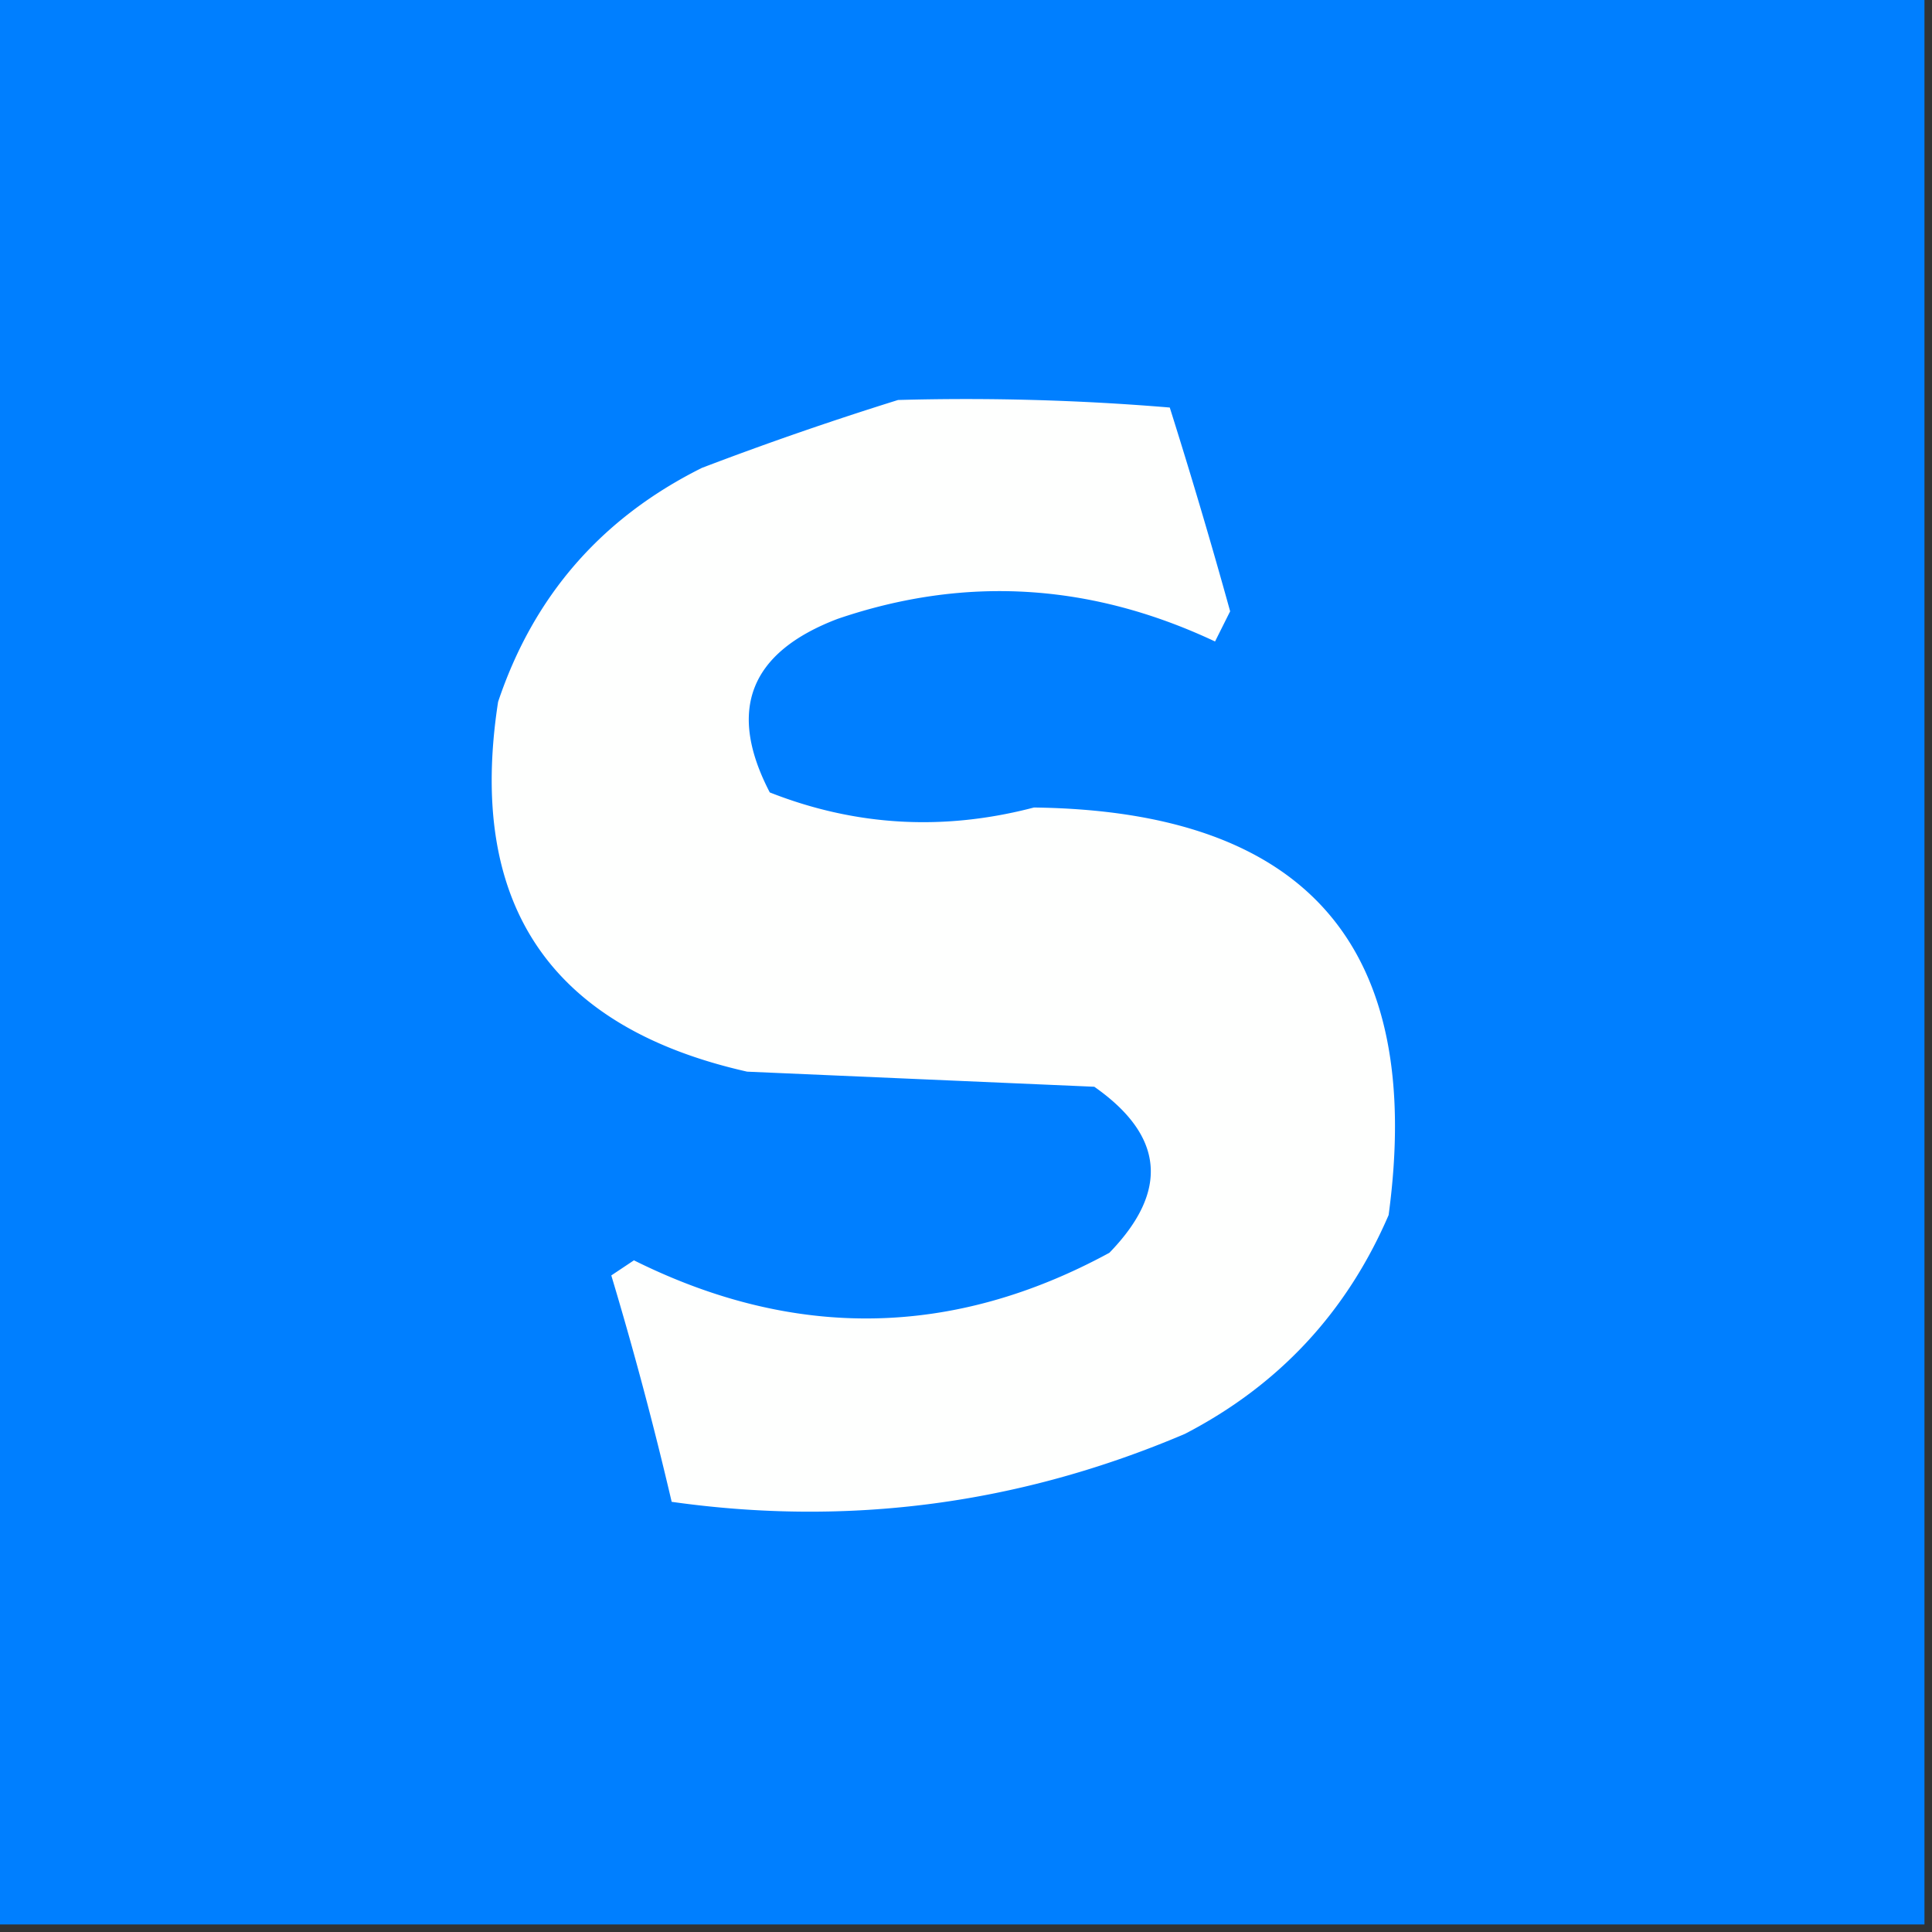
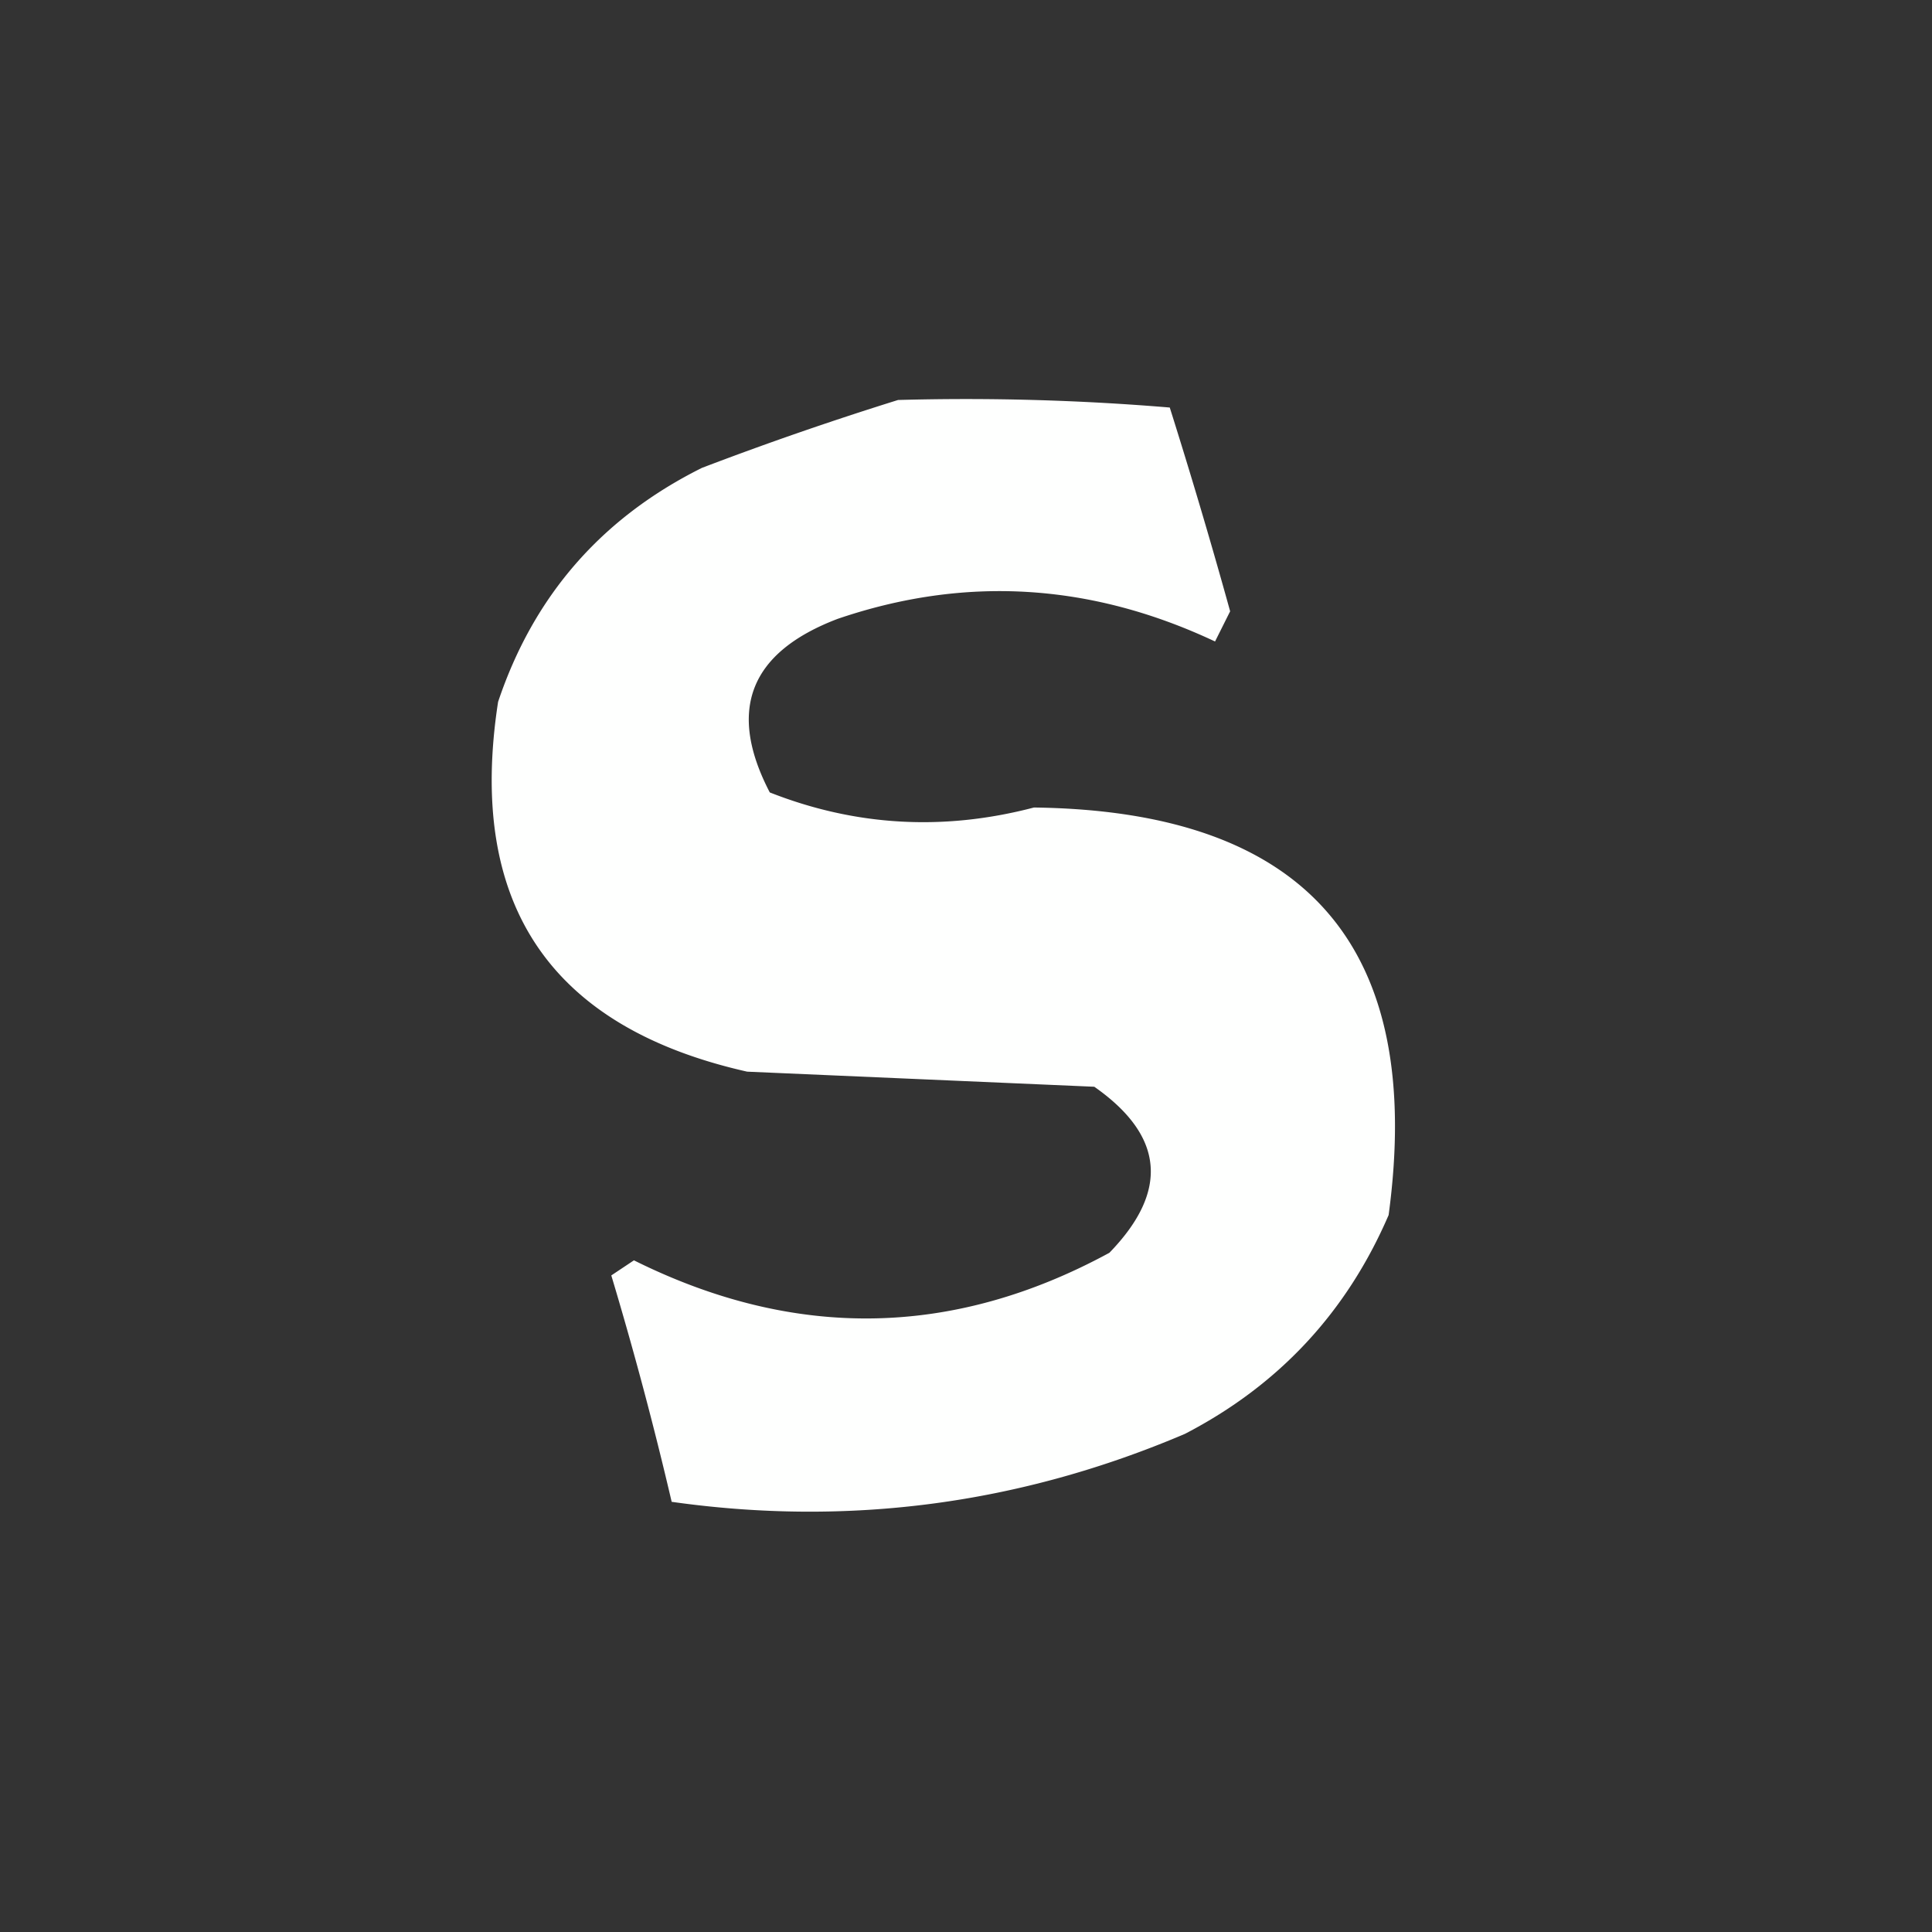
<svg xmlns="http://www.w3.org/2000/svg" width="128" height="128" style="shape-rendering:geometricPrecision;text-rendering:geometricPrecision;image-rendering:optimizeQuality;fill-rule:evenodd;clip-rule:evenodd">
  <rect width="100%" height="100%" fill="#333333" stroke="none" />
-   <path style="opacity:1" fill="#007fff" d="M-.5-.5h128v128H-.5V-.5z" />
  <path style="opacity:1" fill="#fefffe" d="M59.5 26.5c6.01-.166 12.01 0 18 .5a396.272 396.272 0 0 1 4 13.5l-1 2c-8.236-3.875-16.569-4.375-25-1.5-5.836 2.22-7.336 6.053-4.5 11.5 5.677 2.236 11.51 2.57 17.5 1 18.065.225 25.898 9.225 23.5 27-2.777 6.443-7.277 11.276-13.5 14.5-10.936 4.657-22.27 6.157-34 4.5a249.059 249.059 0 0 0-4-15l1.5-1c10.64 5.297 21.14 5.13 31.5-.5 3.966-4.088 3.633-7.754-1-11l-23-1C36.433 68.054 30.933 59.888 33 46.5c2.351-7.02 6.851-12.186 13.5-15.5a221.424 221.424 0 0 1 13-4.5z" />
</svg>